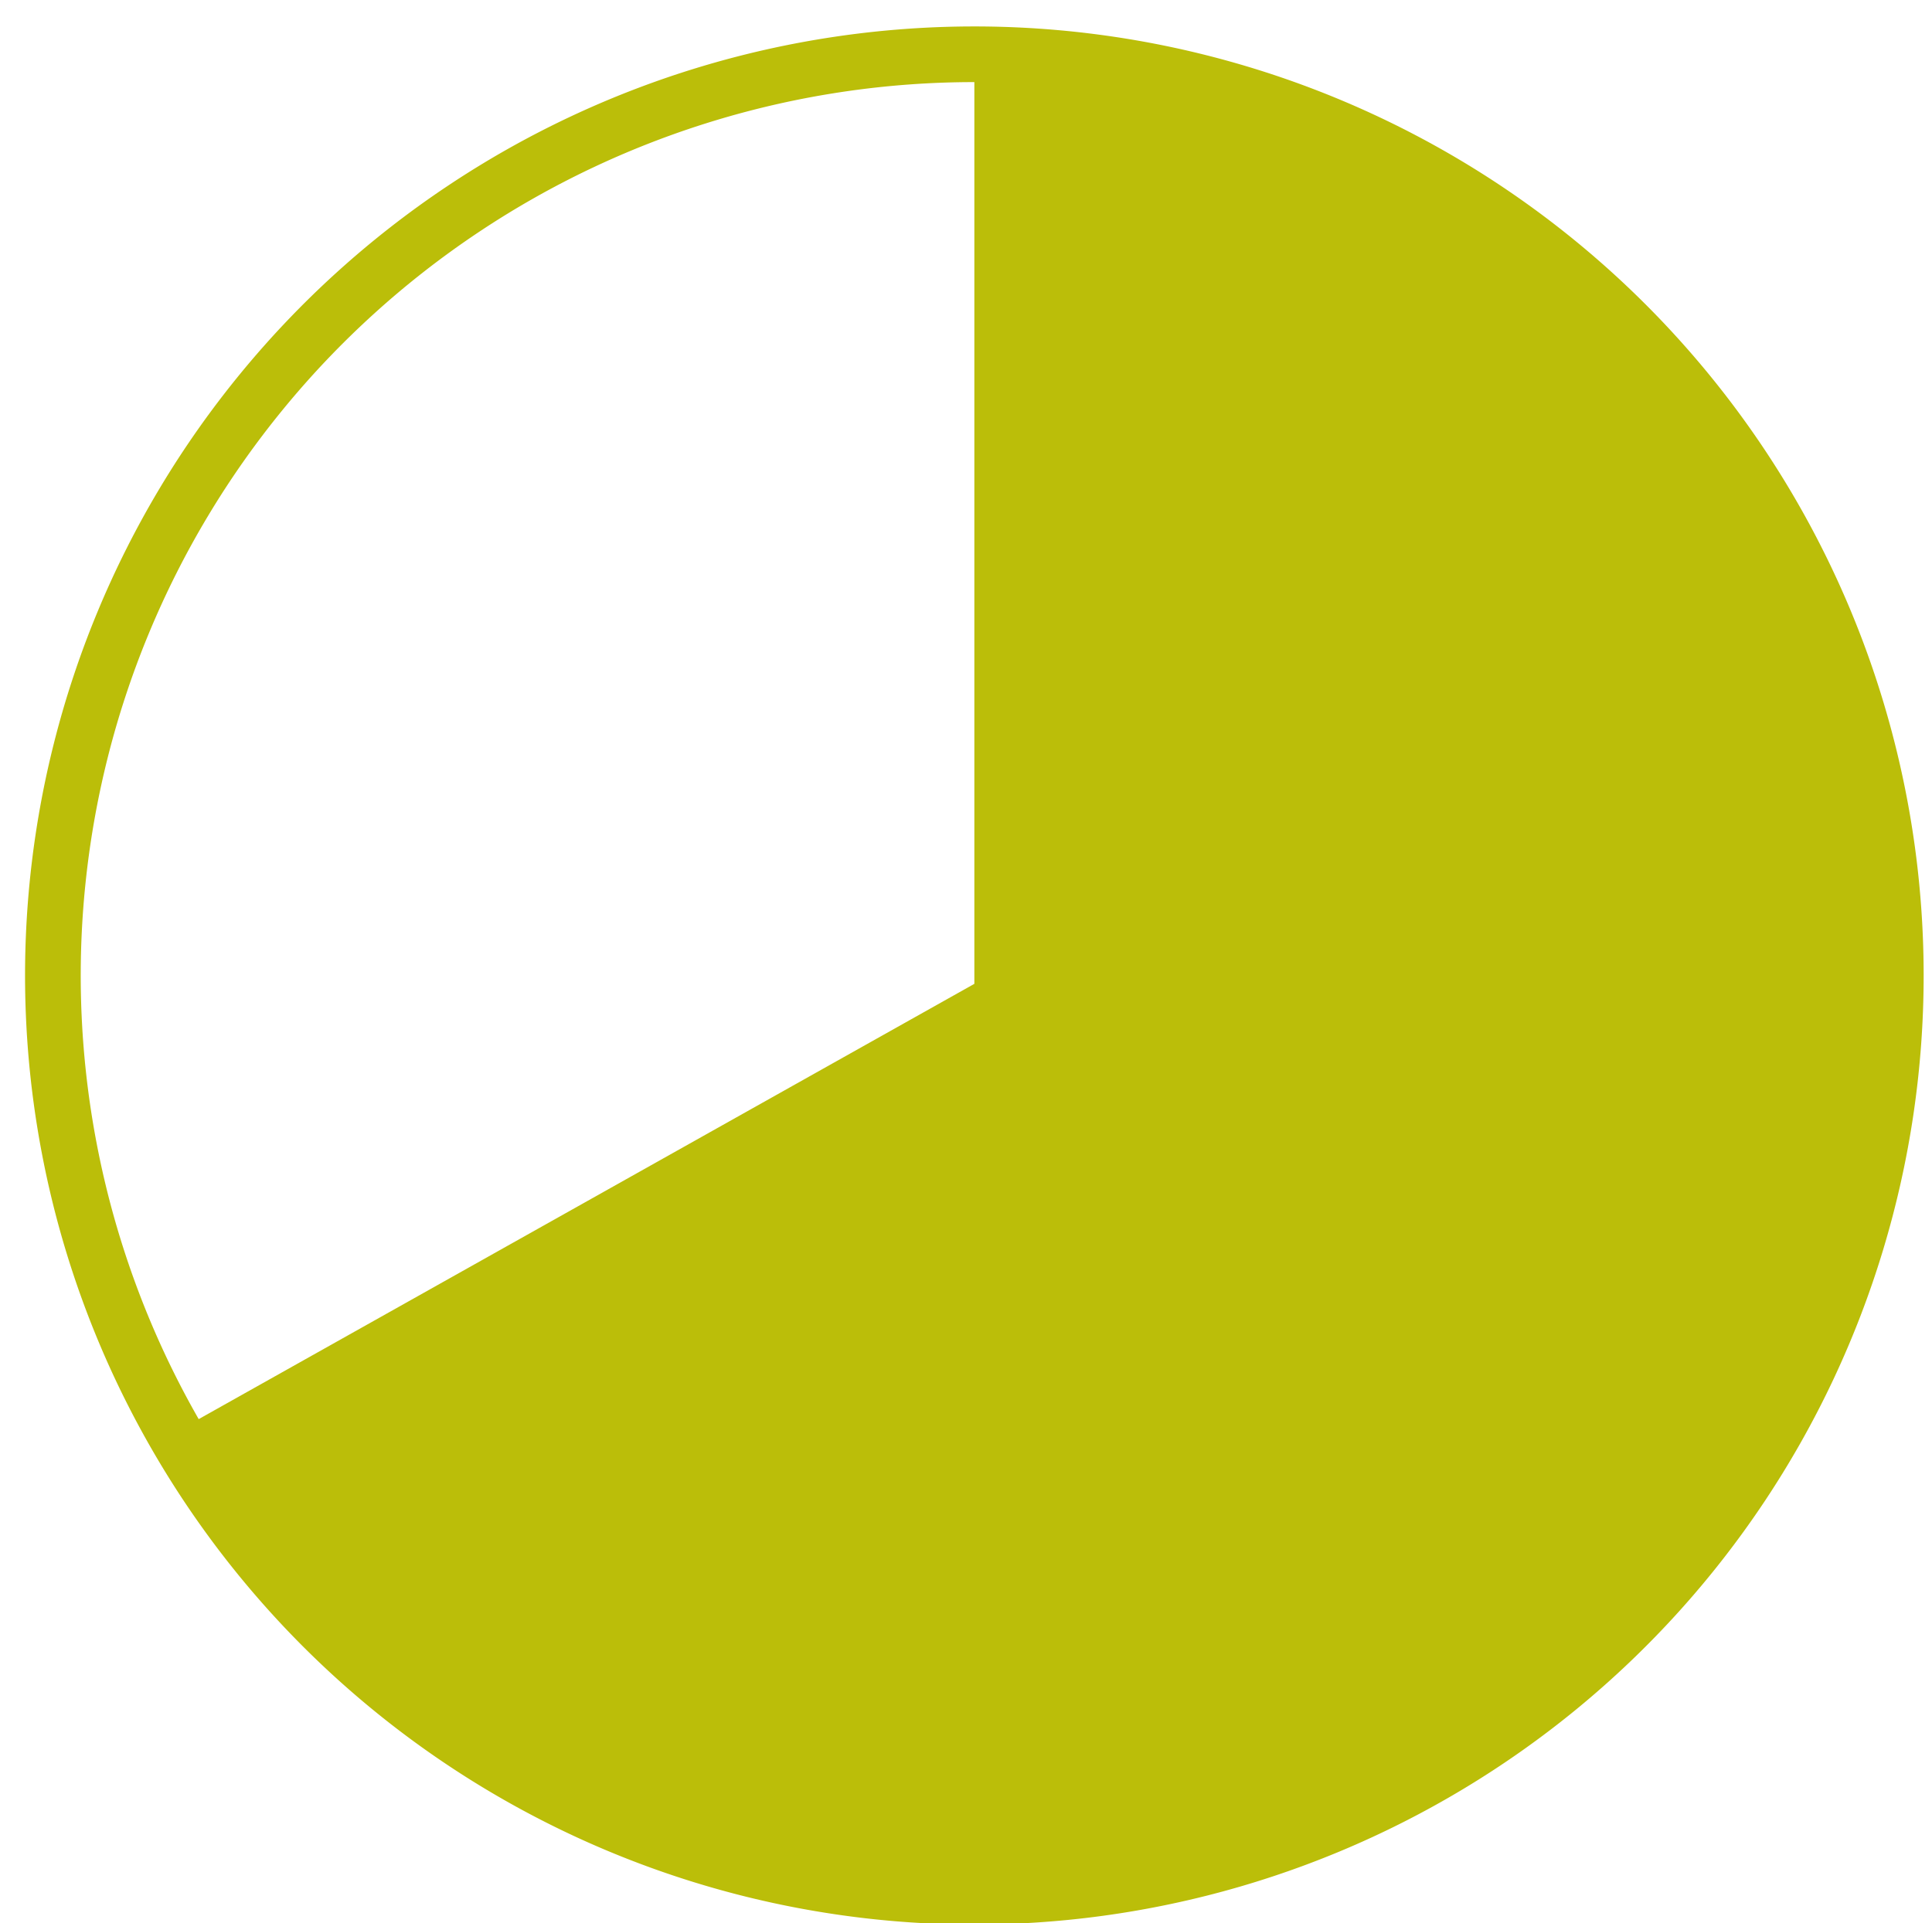
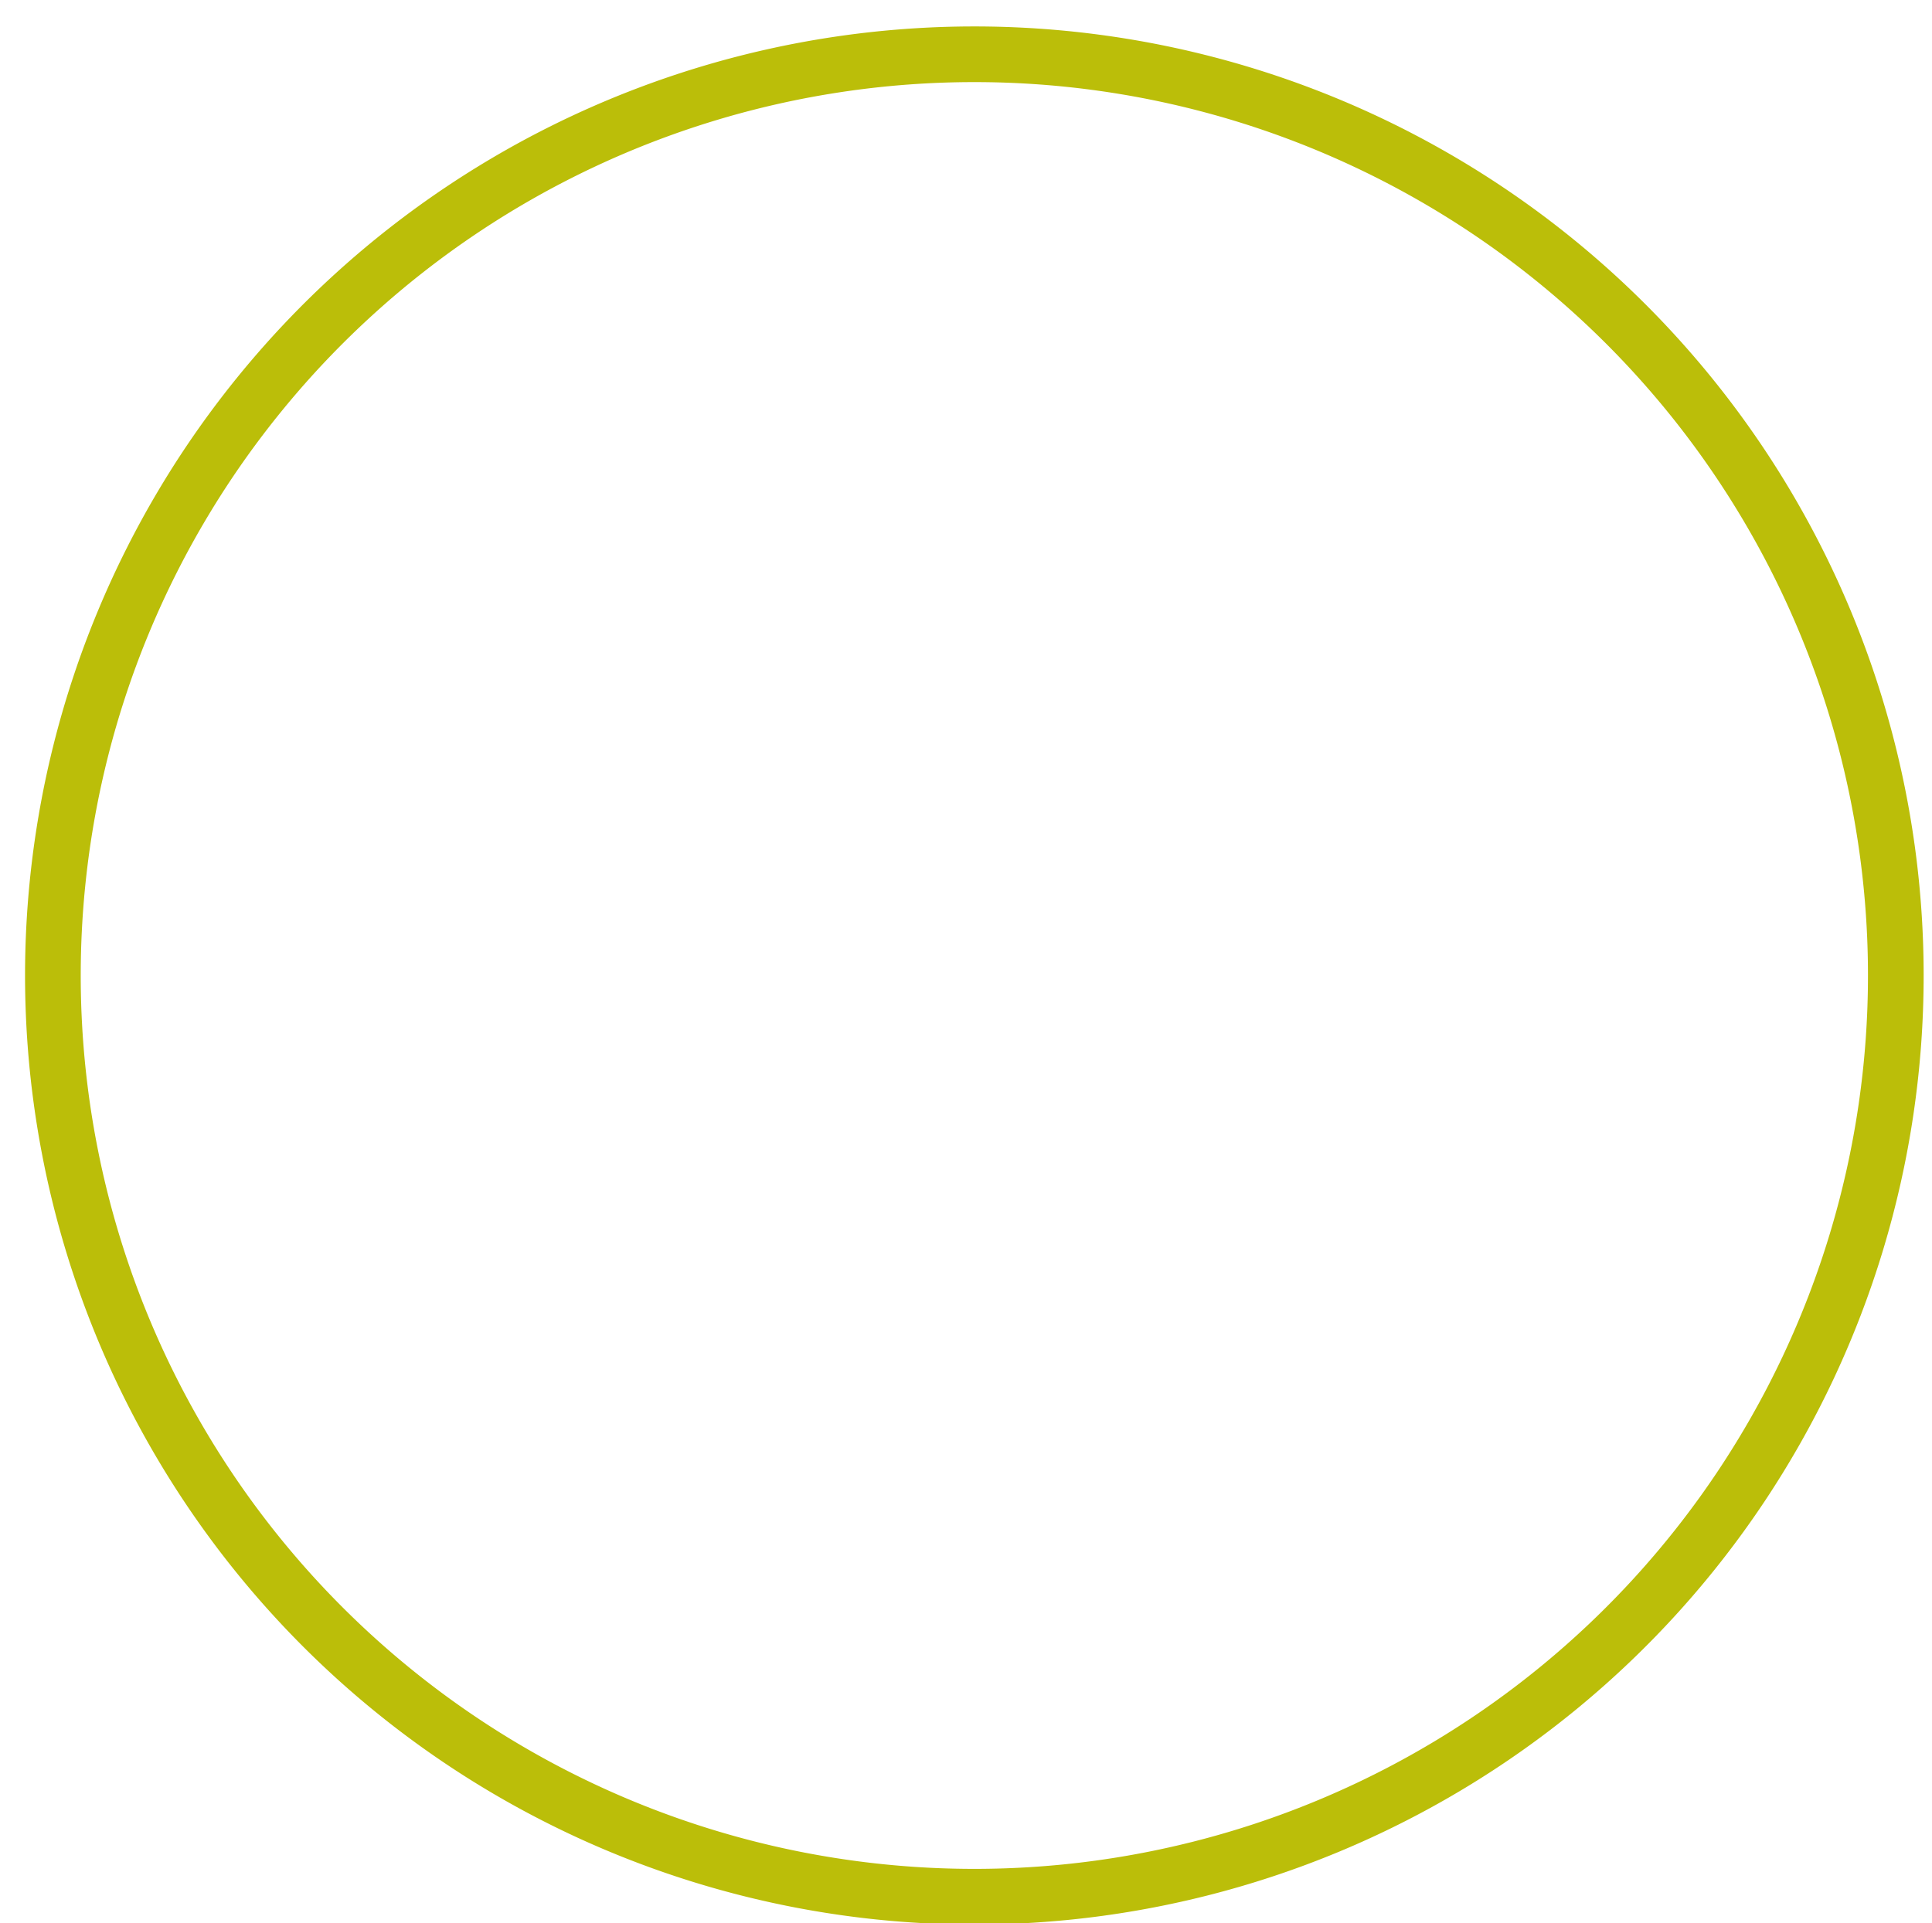
<svg xmlns="http://www.w3.org/2000/svg" id="Ebene_1" data-name="Ebene 1" viewBox="0 0 13.88 13.82">
  <defs>
    <style>.cls-1{fill:none;stroke:#bbbe09;stroke-miterlimit:10;stroke-width:0.4px;}.cls-2{fill:#bbbe09;}</style>
  </defs>
  <title>uhr</title>
  <path class="cls-1" d="M13.62,7A6.62,6.62,0,1,1,7,.39,6.62,6.62,0,0,1,13.62,7Z" />
-   <path class="cls-2" d="M7,.45H7V7.07L1.21,10.32A6.62,6.62,0,1,0,7,.45" />
</svg>